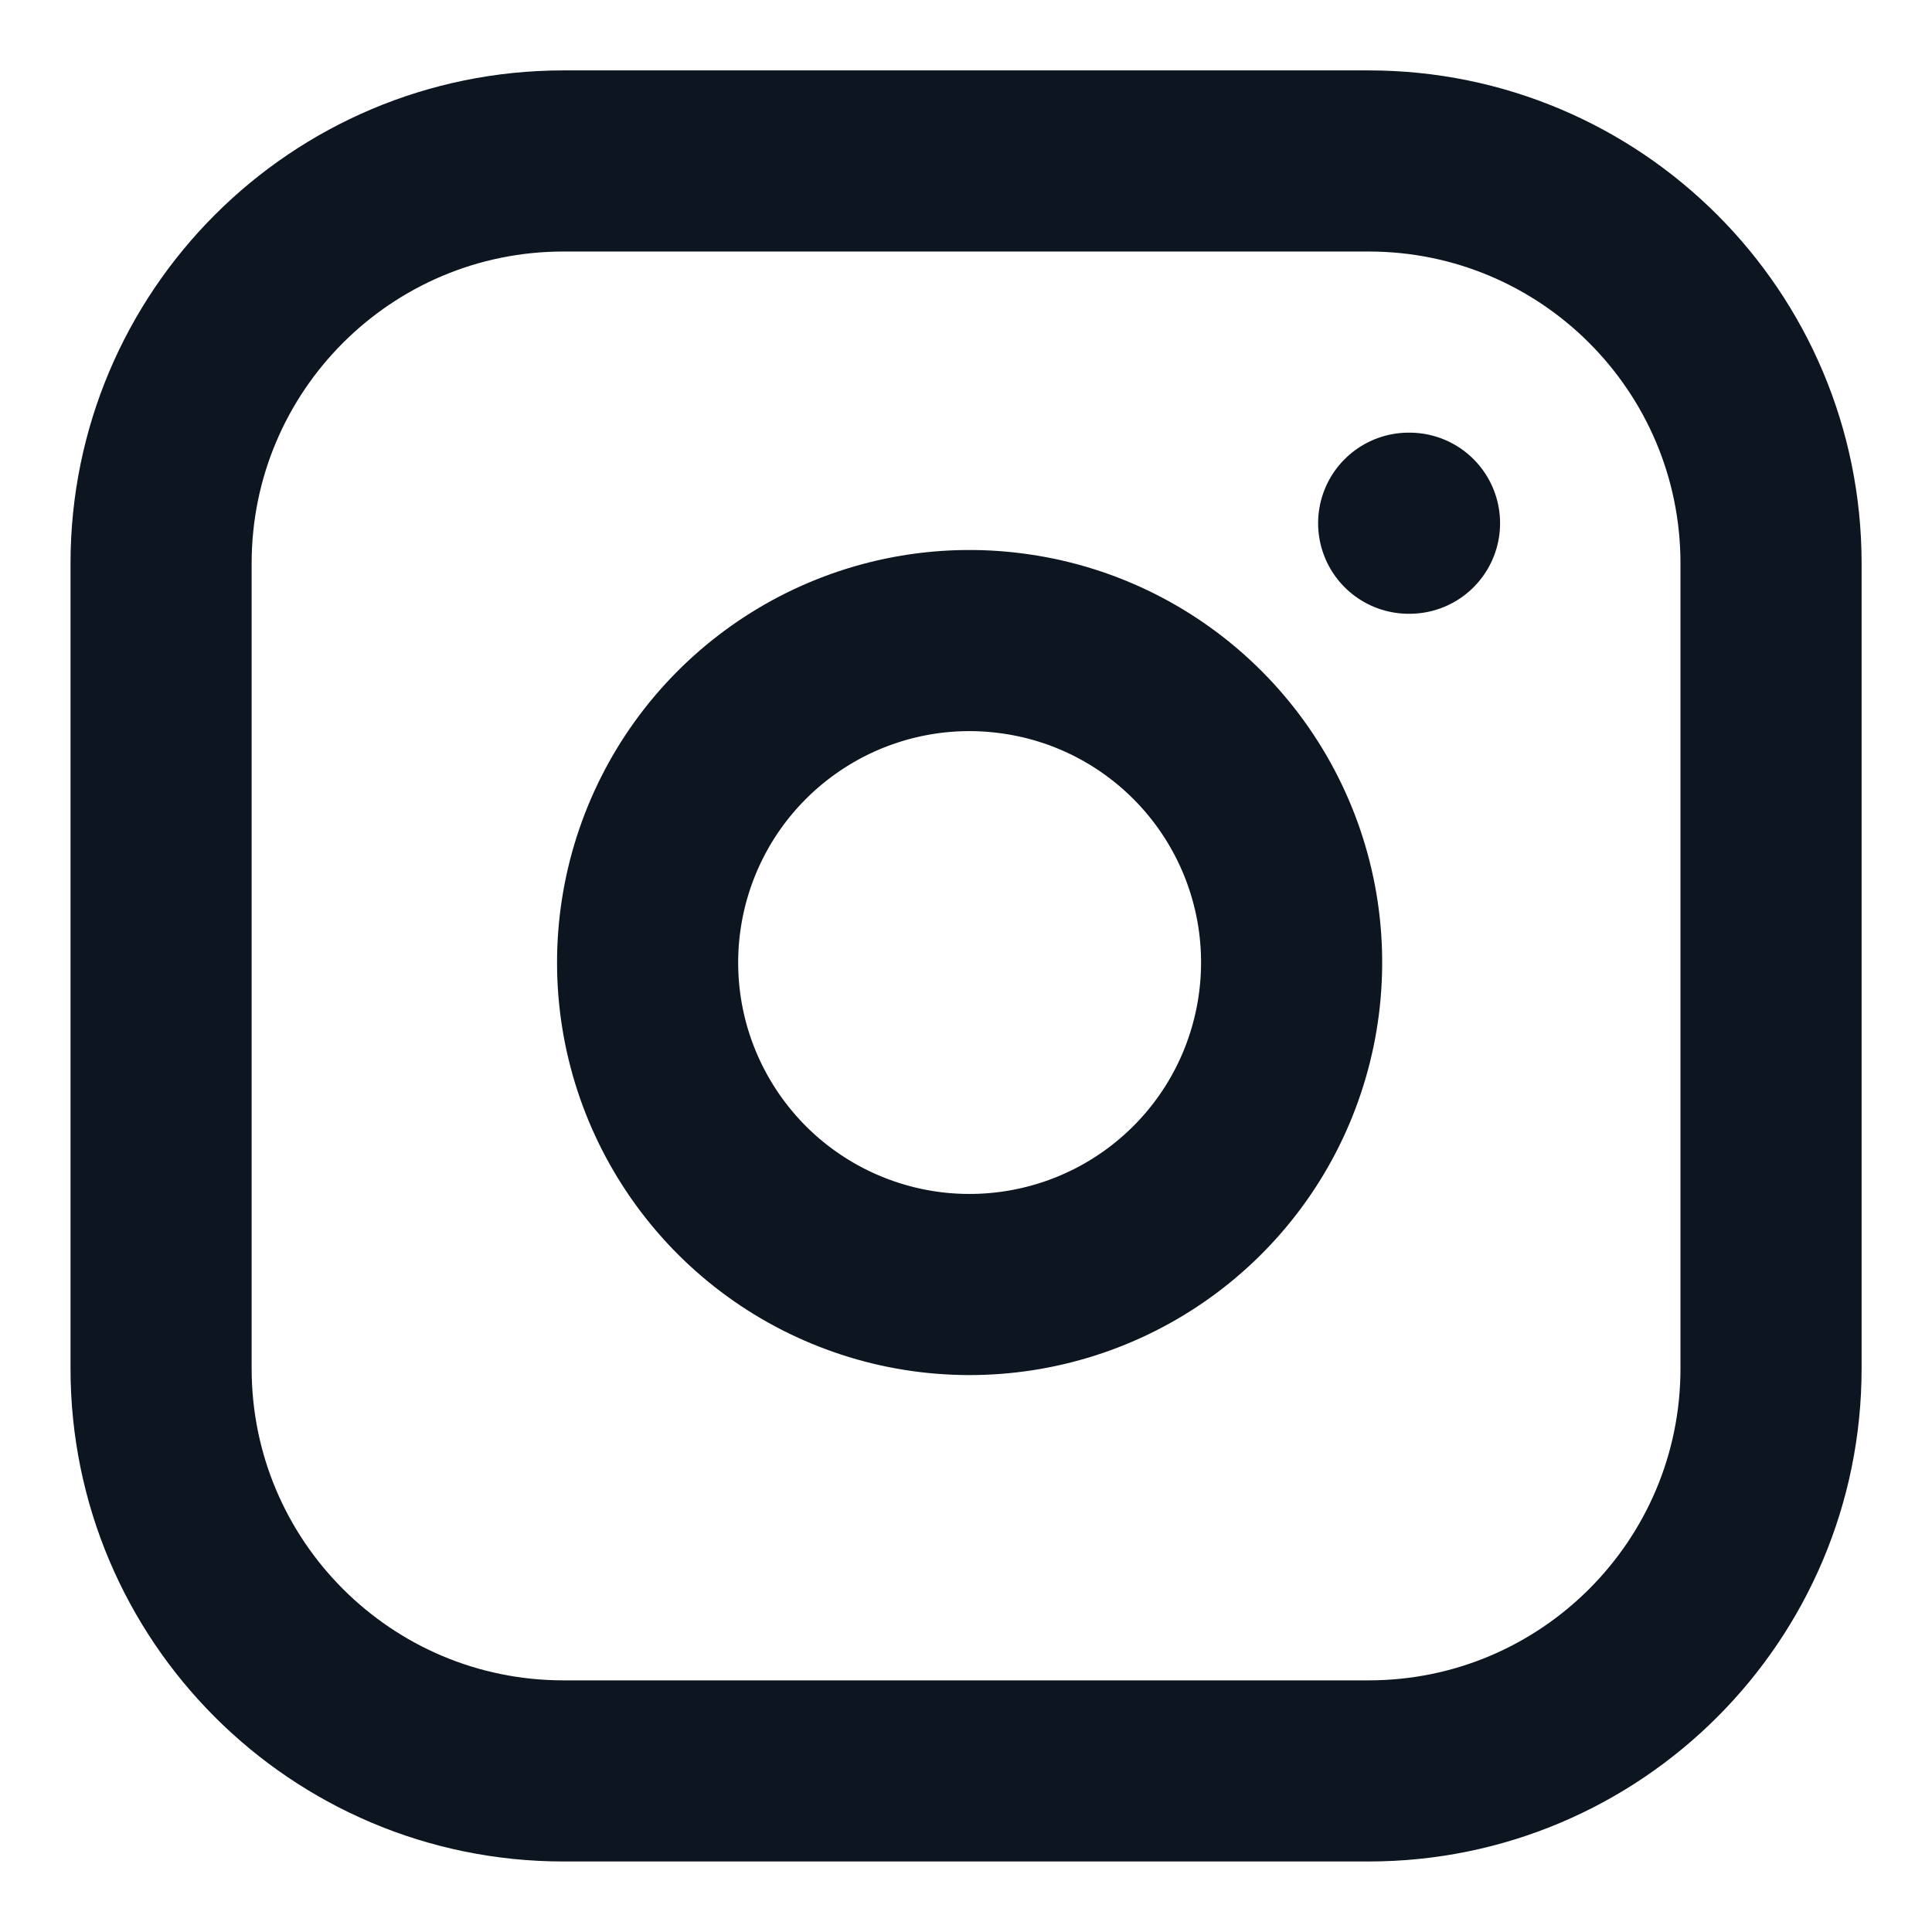
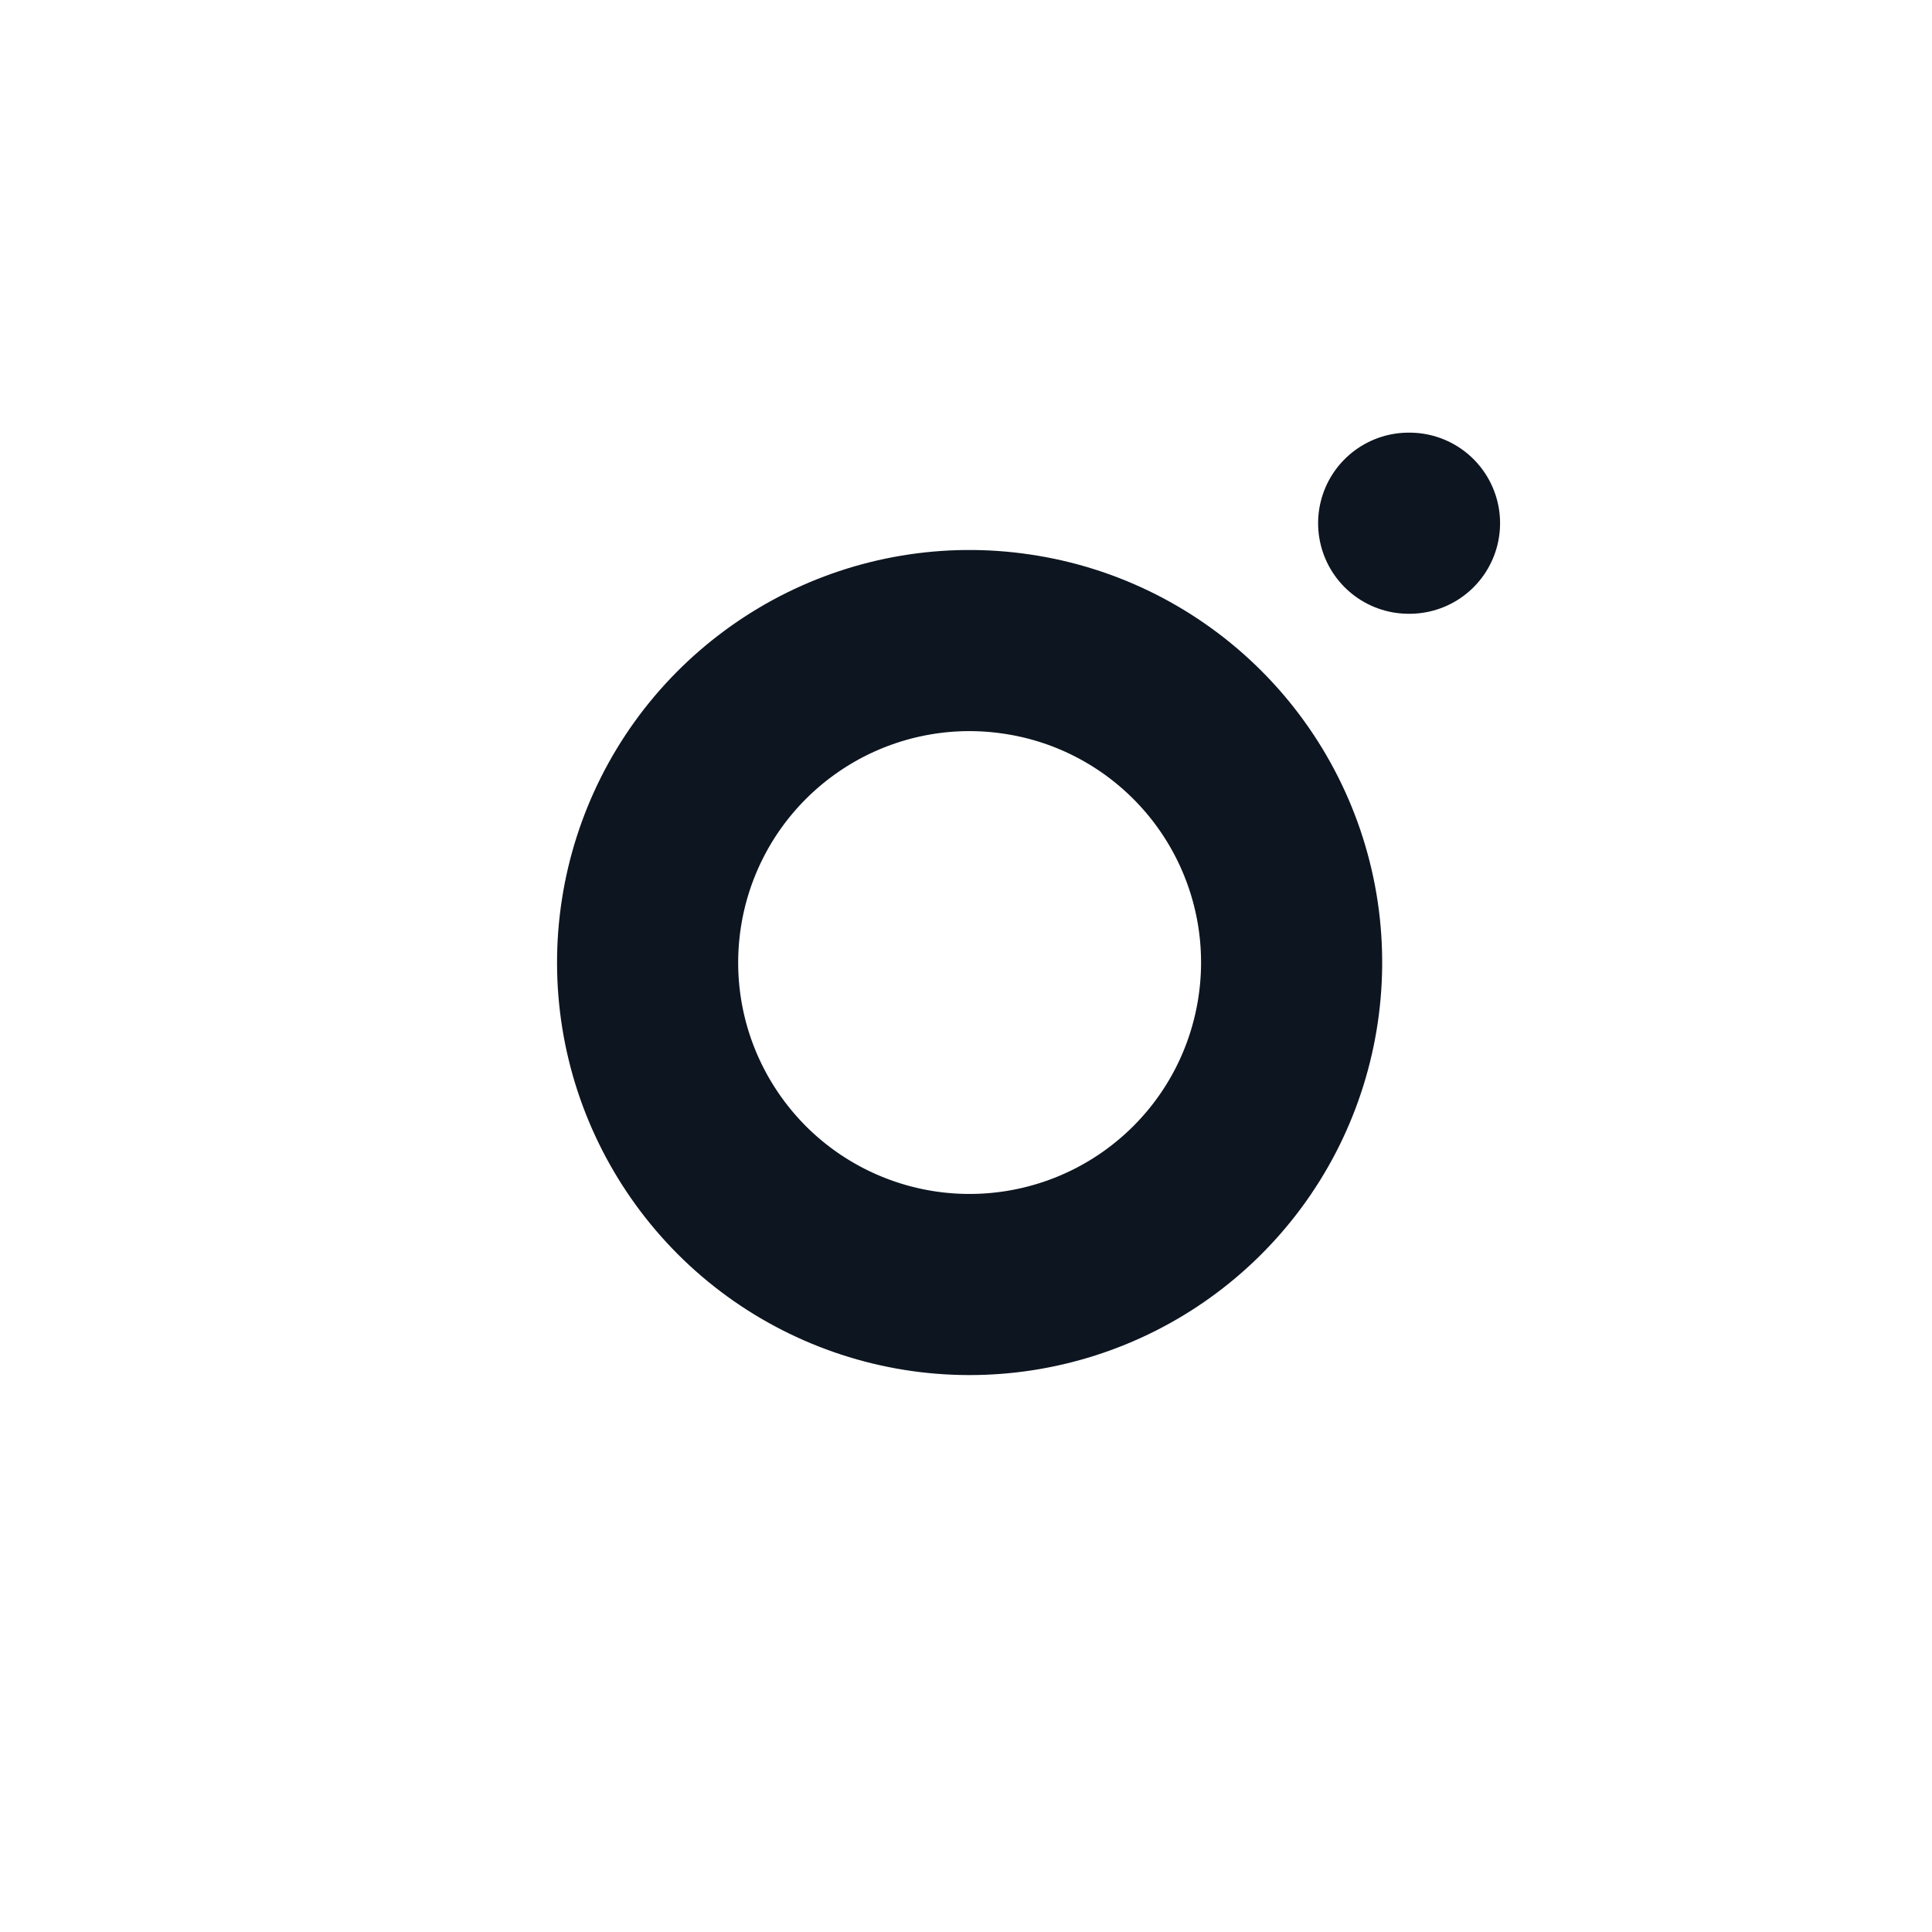
<svg xmlns="http://www.w3.org/2000/svg" width="16" height="16" viewBox="0 0 16 16" fill="none">
  <g clip-path="url(#clip0_12869_6813)">
-     <path d="M11.334 1.333H4.667C2.826 1.333 1.334 2.825 1.334 4.666V11.333C1.334 13.174 2.826 14.666 4.667 14.666H11.334C13.175 14.666 14.667 13.174 14.667 11.333V4.666C14.667 2.825 13.175 1.333 11.334 1.333Z" stroke="#0D1520" stroke-width="1.5" stroke-linecap="round" stroke-linejoin="round" />
    <path d="M10.668 7.58C10.75 8.135 10.655 8.702 10.397 9.2C10.139 9.697 9.73 10.101 9.229 10.353C8.728 10.605 8.16 10.693 7.606 10.604C7.053 10.515 6.541 10.254 6.144 9.857C5.748 9.46 5.486 8.949 5.397 8.395C5.308 7.841 5.396 7.273 5.648 6.772C5.9 6.271 6.304 5.863 6.802 5.604C7.3 5.346 7.866 5.251 8.421 5.334C8.987 5.417 9.511 5.681 9.916 6.086C10.32 6.49 10.584 7.014 10.668 7.58Z" stroke="#0D1520" stroke-width="1.5" stroke-linecap="round" stroke-linejoin="round" />
    <path d="M11.666 4.333H11.673" stroke="#0D1520" stroke-width="1.5" stroke-linecap="round" stroke-linejoin="round" />
  </g>
  <defs>
    <clipPath id="clip0_12869_6813">
      <rect width="16" height="16" fill="white" />
    </clipPath>
  </defs>
</svg>